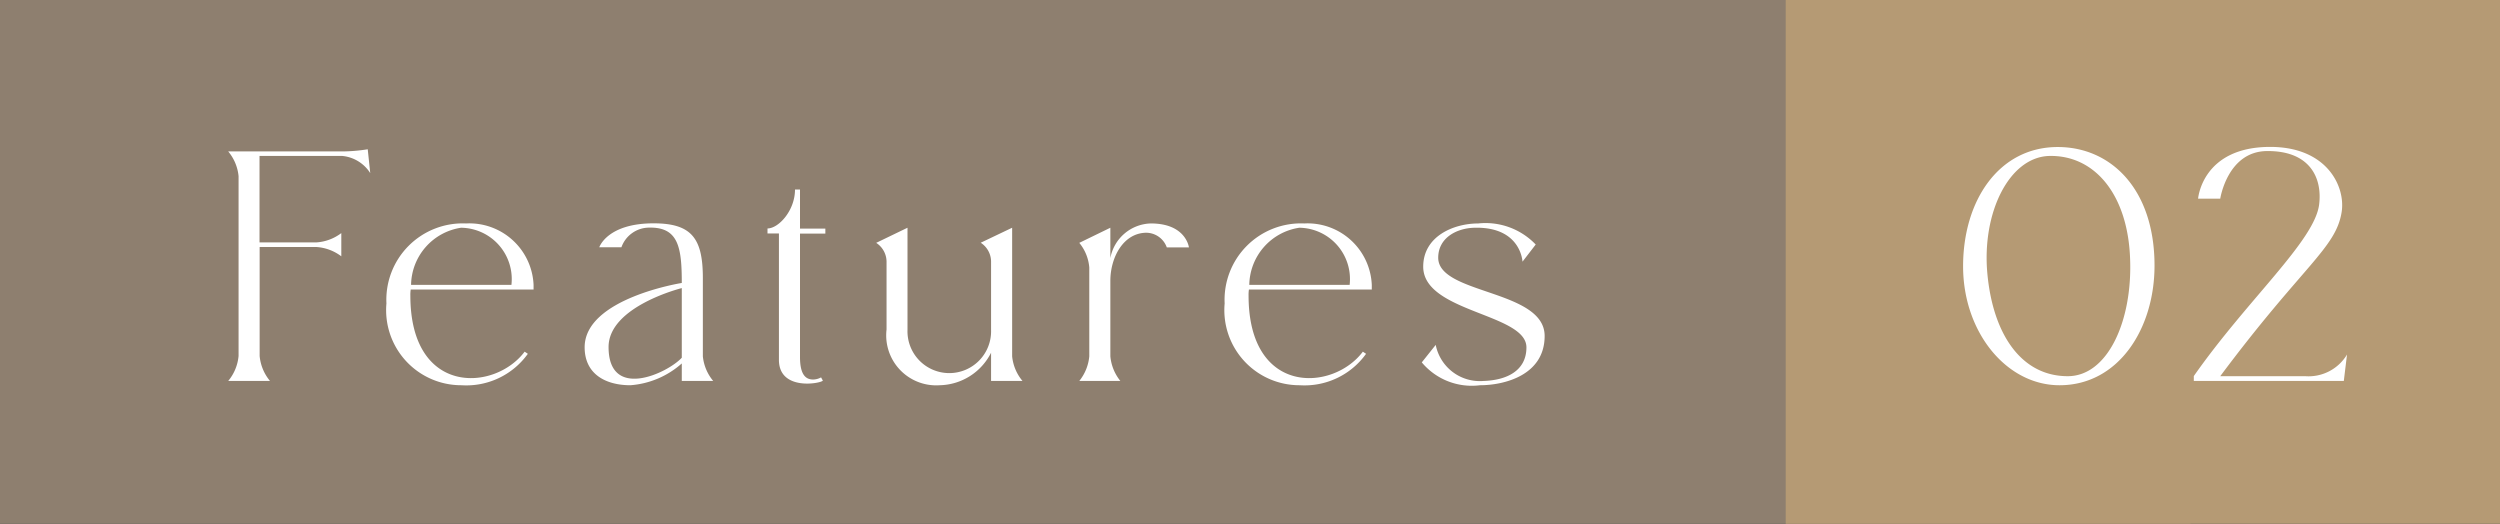
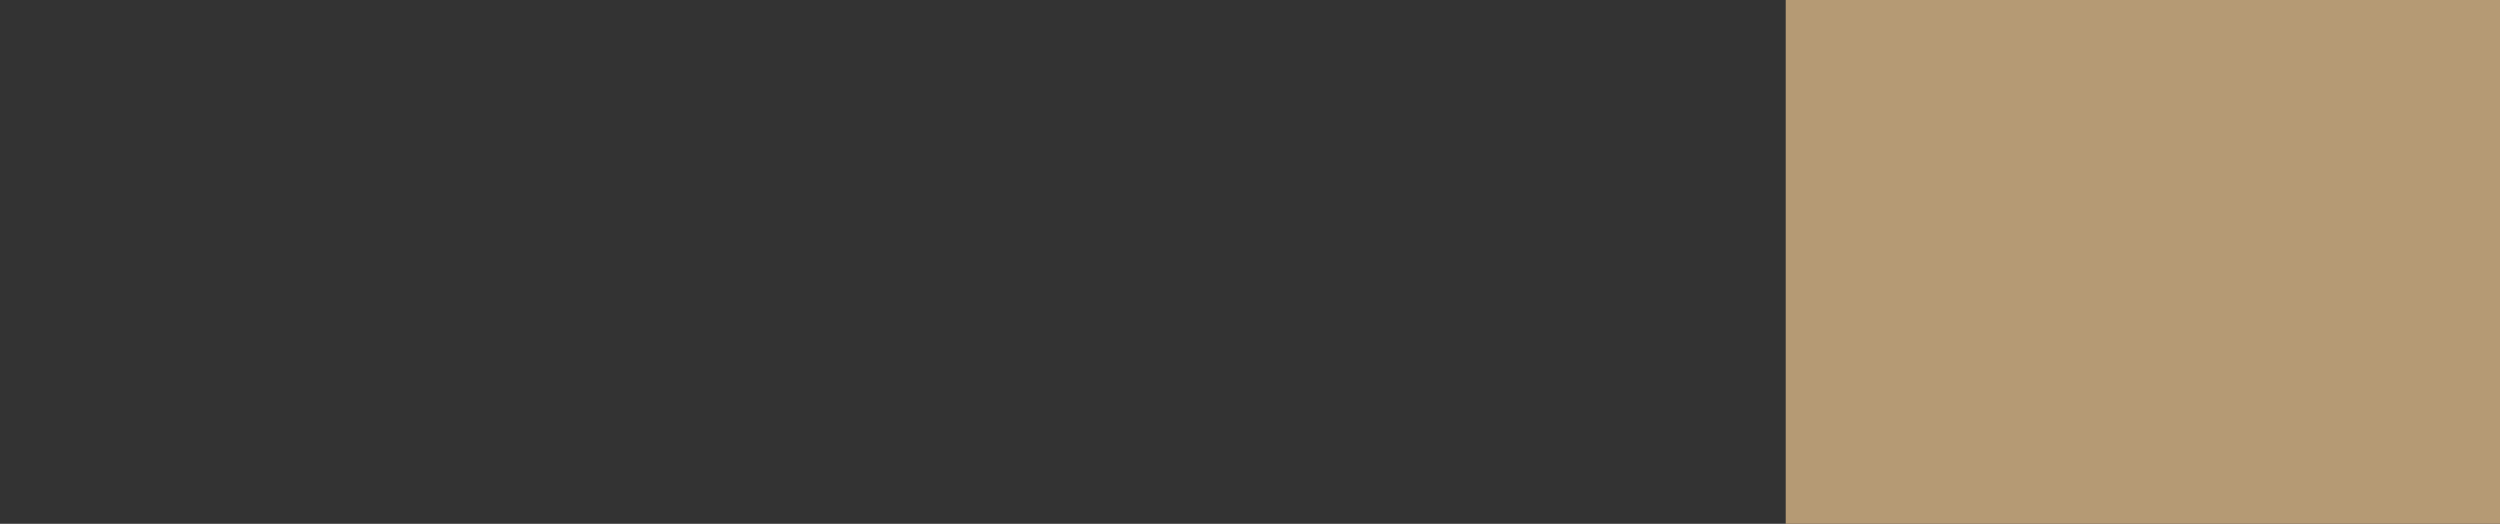
<svg xmlns="http://www.w3.org/2000/svg" width="105" height="22" viewBox="0 0 105 22">
  <rect x="0" y="0" width="105" height="22" fill="#333333" stroke="none" />
  <g data-name="グループ 71">
-     <path data-name="長方形 70" fill="#8e7f6f" d="M0 0h92v22H0z" />
    <path data-name="長方形 71" fill="#b59a74" d="M75 0h30v22H75z" />
-     <path data-name="パス 136" d="M10.02 14.95A1.905 1.905 0 019.585 16h1.755a1.905 1.905 0 01-.435-1.05v-4.575H13.3a1.935 1.935 0 011.035.39V9.79a1.935 1.935 0 01-1.035.39h-2.4V6.55h3.48a1.568 1.568 0 011.17.72l-.105-1a7.191 7.191 0 01-1.065.09H9.585a1.905 1.905 0 01.435 1.04zm12.39-2.985a2.7 2.7 0 00-2.835-2.58 3.208 3.208 0 00-3.345 3.36 3.154 3.154 0 003.15 3.435 3.179 3.179 0 002.79-1.32l-.135-.09c-1.26 1.68-4.8 1.86-4.8-2.355a1.455 1.455 0 01.015-.255h5.16zm-3.045-2.4a2.157 2.157 0 012.115 2.4h-4.215a2.467 2.467 0 012.1-2.4zm7.11 6.615a3.65 3.65 0 002.16-.915V16h1.32a1.9 1.9 0 01-.435-1.035V11.68c0-1.665-.465-2.3-2.07-2.3-1.95 0-2.28 1.005-2.28 1.005h.93a1.24 1.24 0 011.155-.825c1.245-.03 1.38.84 1.38 2.325 0 0-4.08.645-4.08 2.7 0 1.13.885 1.595 1.92 1.595zm2.16-1.155c-.615.66-3.075 1.8-3.075-.45 0-1.71 3.075-2.475 3.075-2.475zm4.08.09c0 1.32 1.77.99 1.845.87l-.075-.135a.716.716 0 01-.33.09c-.27 0-.555-.14-.555-.94V9.81h1.065V9.6H33.6V7.96h-.21c0 .885-.69 1.635-1.155 1.635v.21h.48zm9.795-5.55l-1.32.63a.949.949 0 01.435.78v2.88a1.756 1.756 0 11-3.51 0v-4.29L36.8 10.2a.949.949 0 01.435.78v2.86a2.1 2.1 0 002.23 2.34 2.475 2.475 0 002.16-1.365V16h1.32a1.9 1.9 0 01-.435-1.035zm3.24 5.4A1.928 1.928 0 0145.33 16h1.725a1.928 1.928 0 01-.42-1.035V11.8c0-1.005.555-2.01 1.5-2.025a.924.924 0 01.87.615h.93s-.12-1.005-1.6-1.005a1.777 1.777 0 00-1.7 1.455V9.565l-1.305.635a1.864 1.864 0 01.42 1.035zm11.865-3a2.7 2.7 0 00-2.835-2.58 3.208 3.208 0 00-3.345 3.36 3.154 3.154 0 003.15 3.435 3.179 3.179 0 002.79-1.32l-.135-.09c-1.26 1.68-4.8 1.86-4.8-2.355a1.455 1.455 0 01.015-.255h5.16zm-3.045-2.4a2.157 2.157 0 012.115 2.4H52.47a2.467 2.467 0 012.1-2.4zM62.31 16a1.889 1.889 0 01-2.01-1.515l-.585.735a2.731 2.731 0 002.445.96c1.02 0 2.715-.42 2.715-2.07 0-1.95-4.47-1.74-4.47-3.285 0-.84.78-1.245 1.53-1.26 1.95-.045 2.01 1.425 2.01 1.425l.555-.72a2.917 2.917 0 00-2.415-.885c-1.035 0-2.31.54-2.31 1.815 0 1.92 4.335 1.965 4.335 3.39 0 .99-.84 1.38-1.8 1.41z" fill="#fff" />
-     <path data-name="パス 137" d="M86.5 16.18c2.475 0 3.99-2.37 3.99-5.025 0-3.21-1.83-4.98-4.065-4.98-2.475 0-3.975 2.25-3.975 5.01s1.815 4.995 4.05 4.995zm-.435-9.63c1.92-.045 3.315 1.635 3.4 4.35.095 2.58-.94 4.9-2.62 4.9-1.935 0-3.135-1.735-3.375-4.3s.915-4.9 2.595-4.95zm7.185 9.25c3.48-4.665 4.86-5.37 5.1-6.9.165-1.065-.615-2.73-3-2.73-2.865 0-3.03 2.175-3.03 2.175h.93s.3-1.965 1.935-2c1.83-.03 2.355 1.125 2.22 2.235-.18 1.53-3.015 4-5.265 7.215V16h6.3l.135-1.11a1.885 1.885 0 01-1.755.91z" fill="#fff" />
  </g>
</svg>